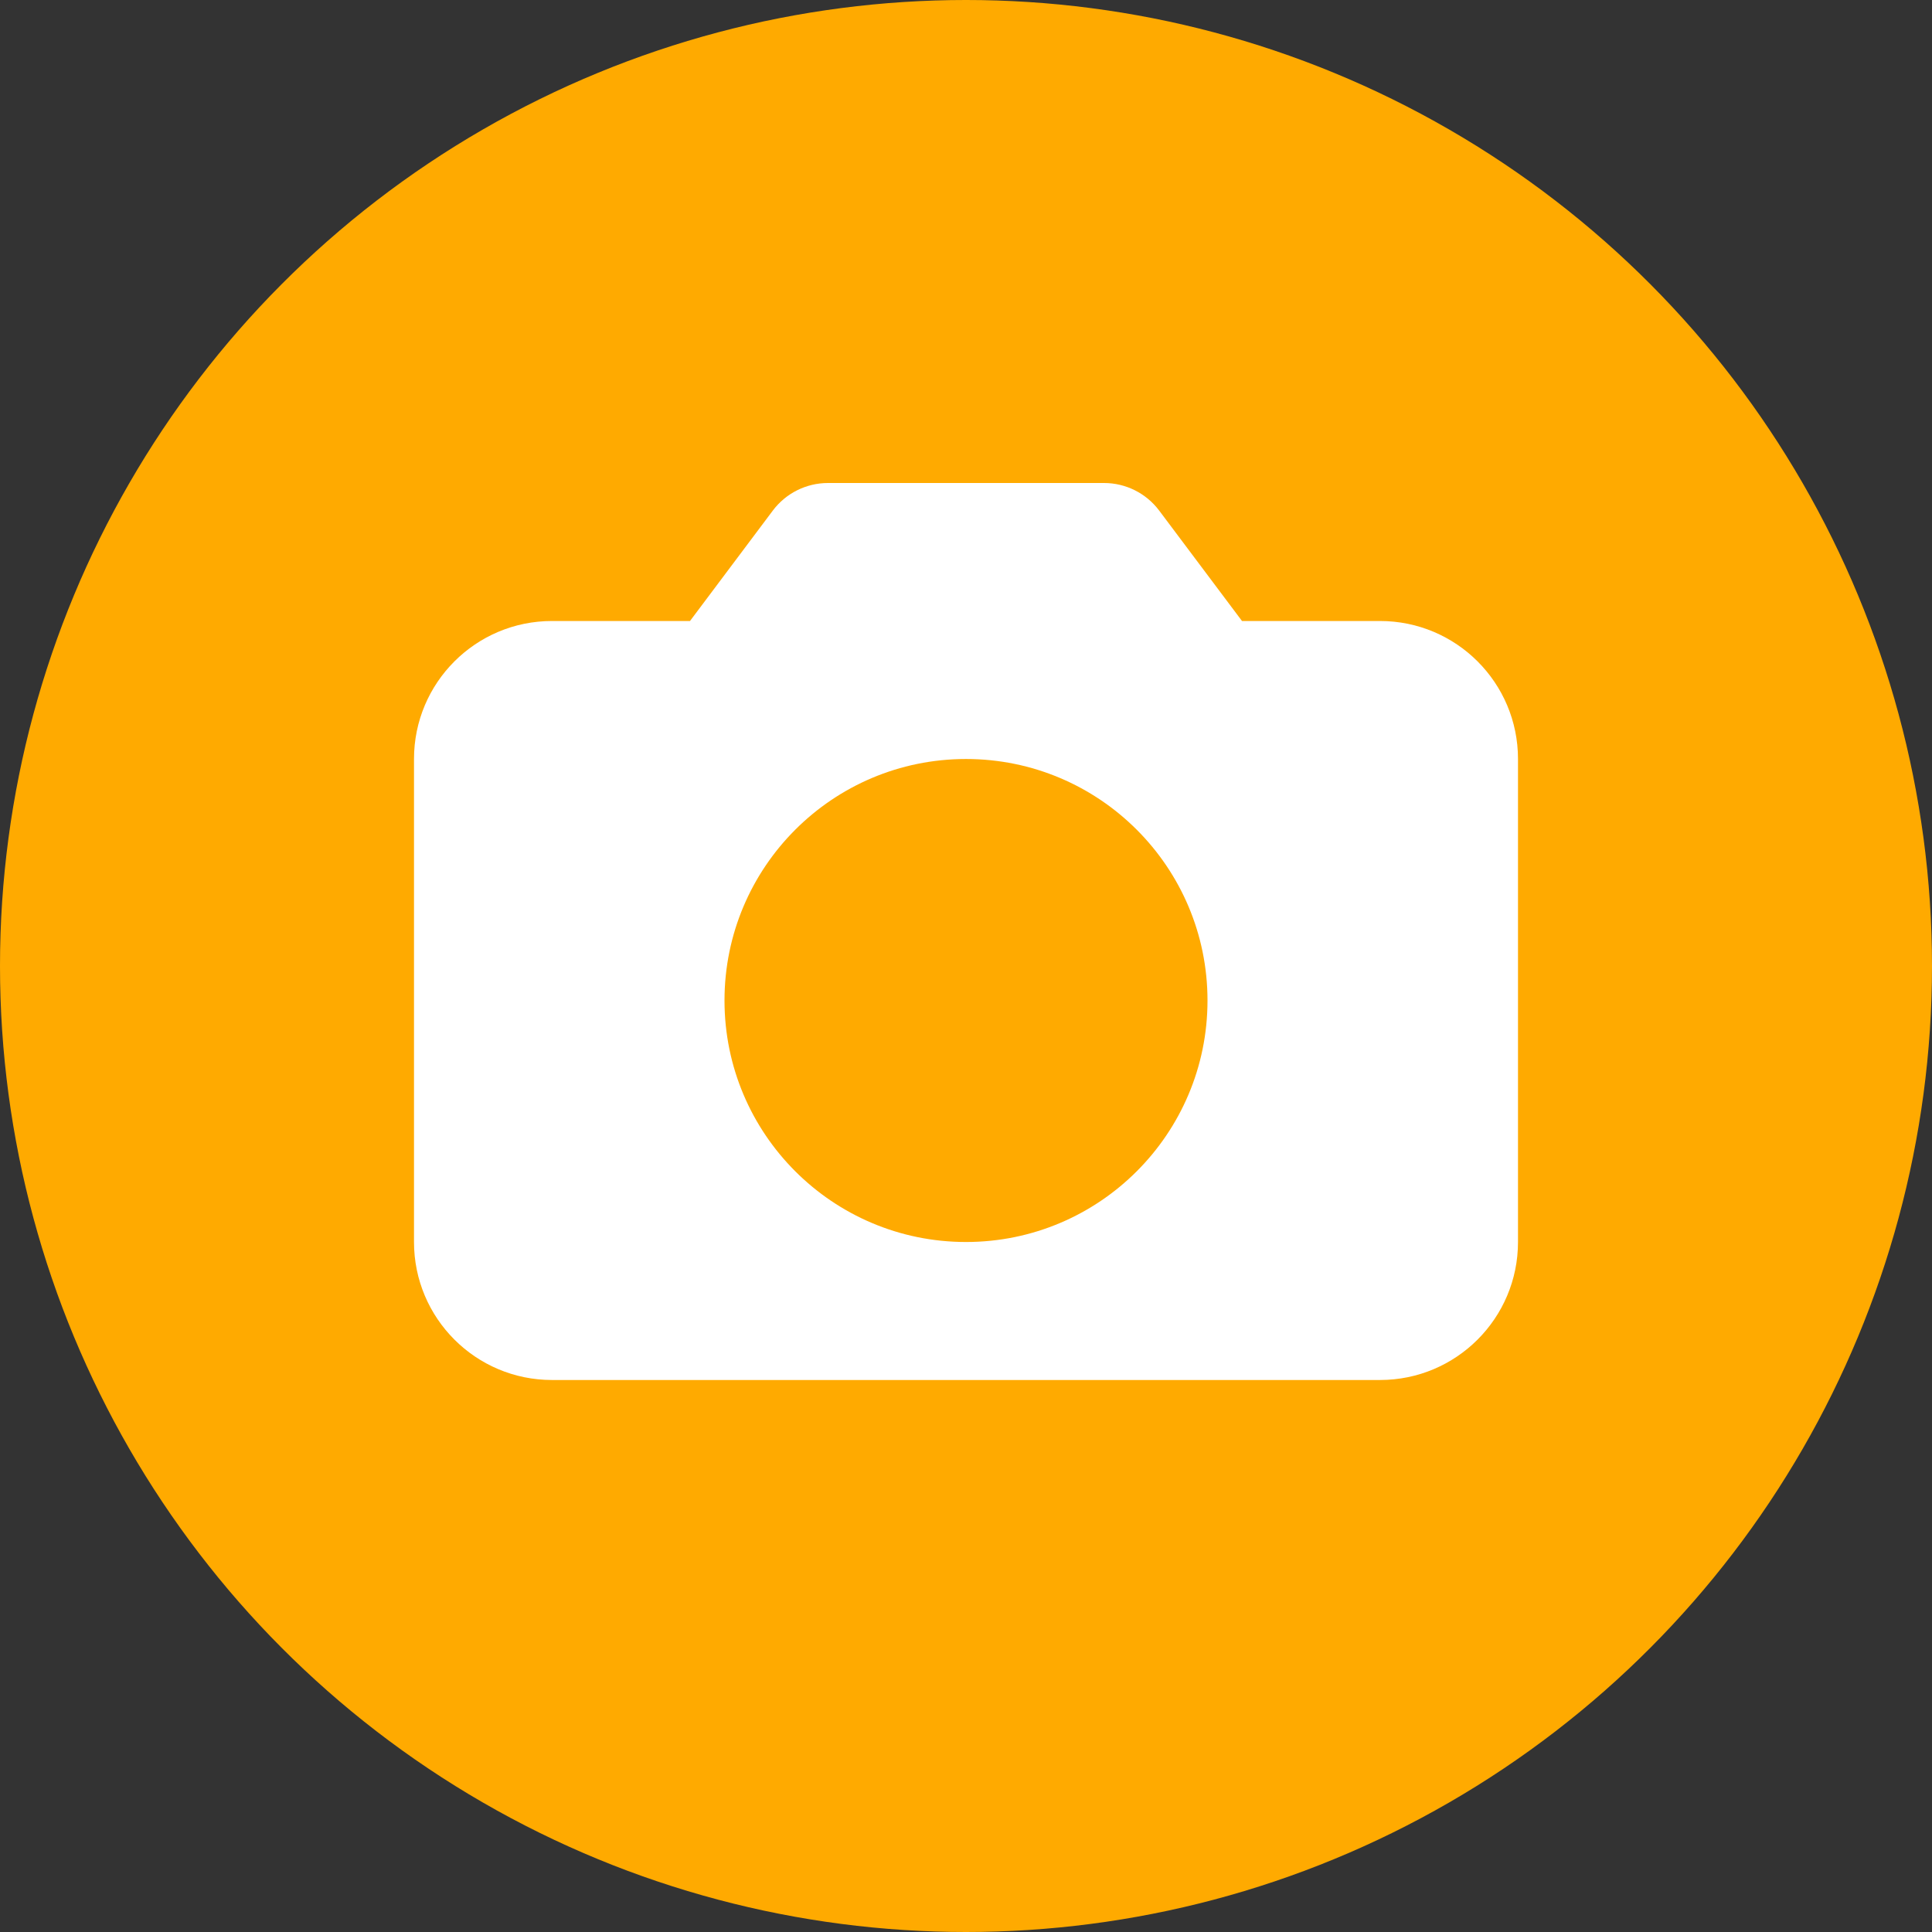
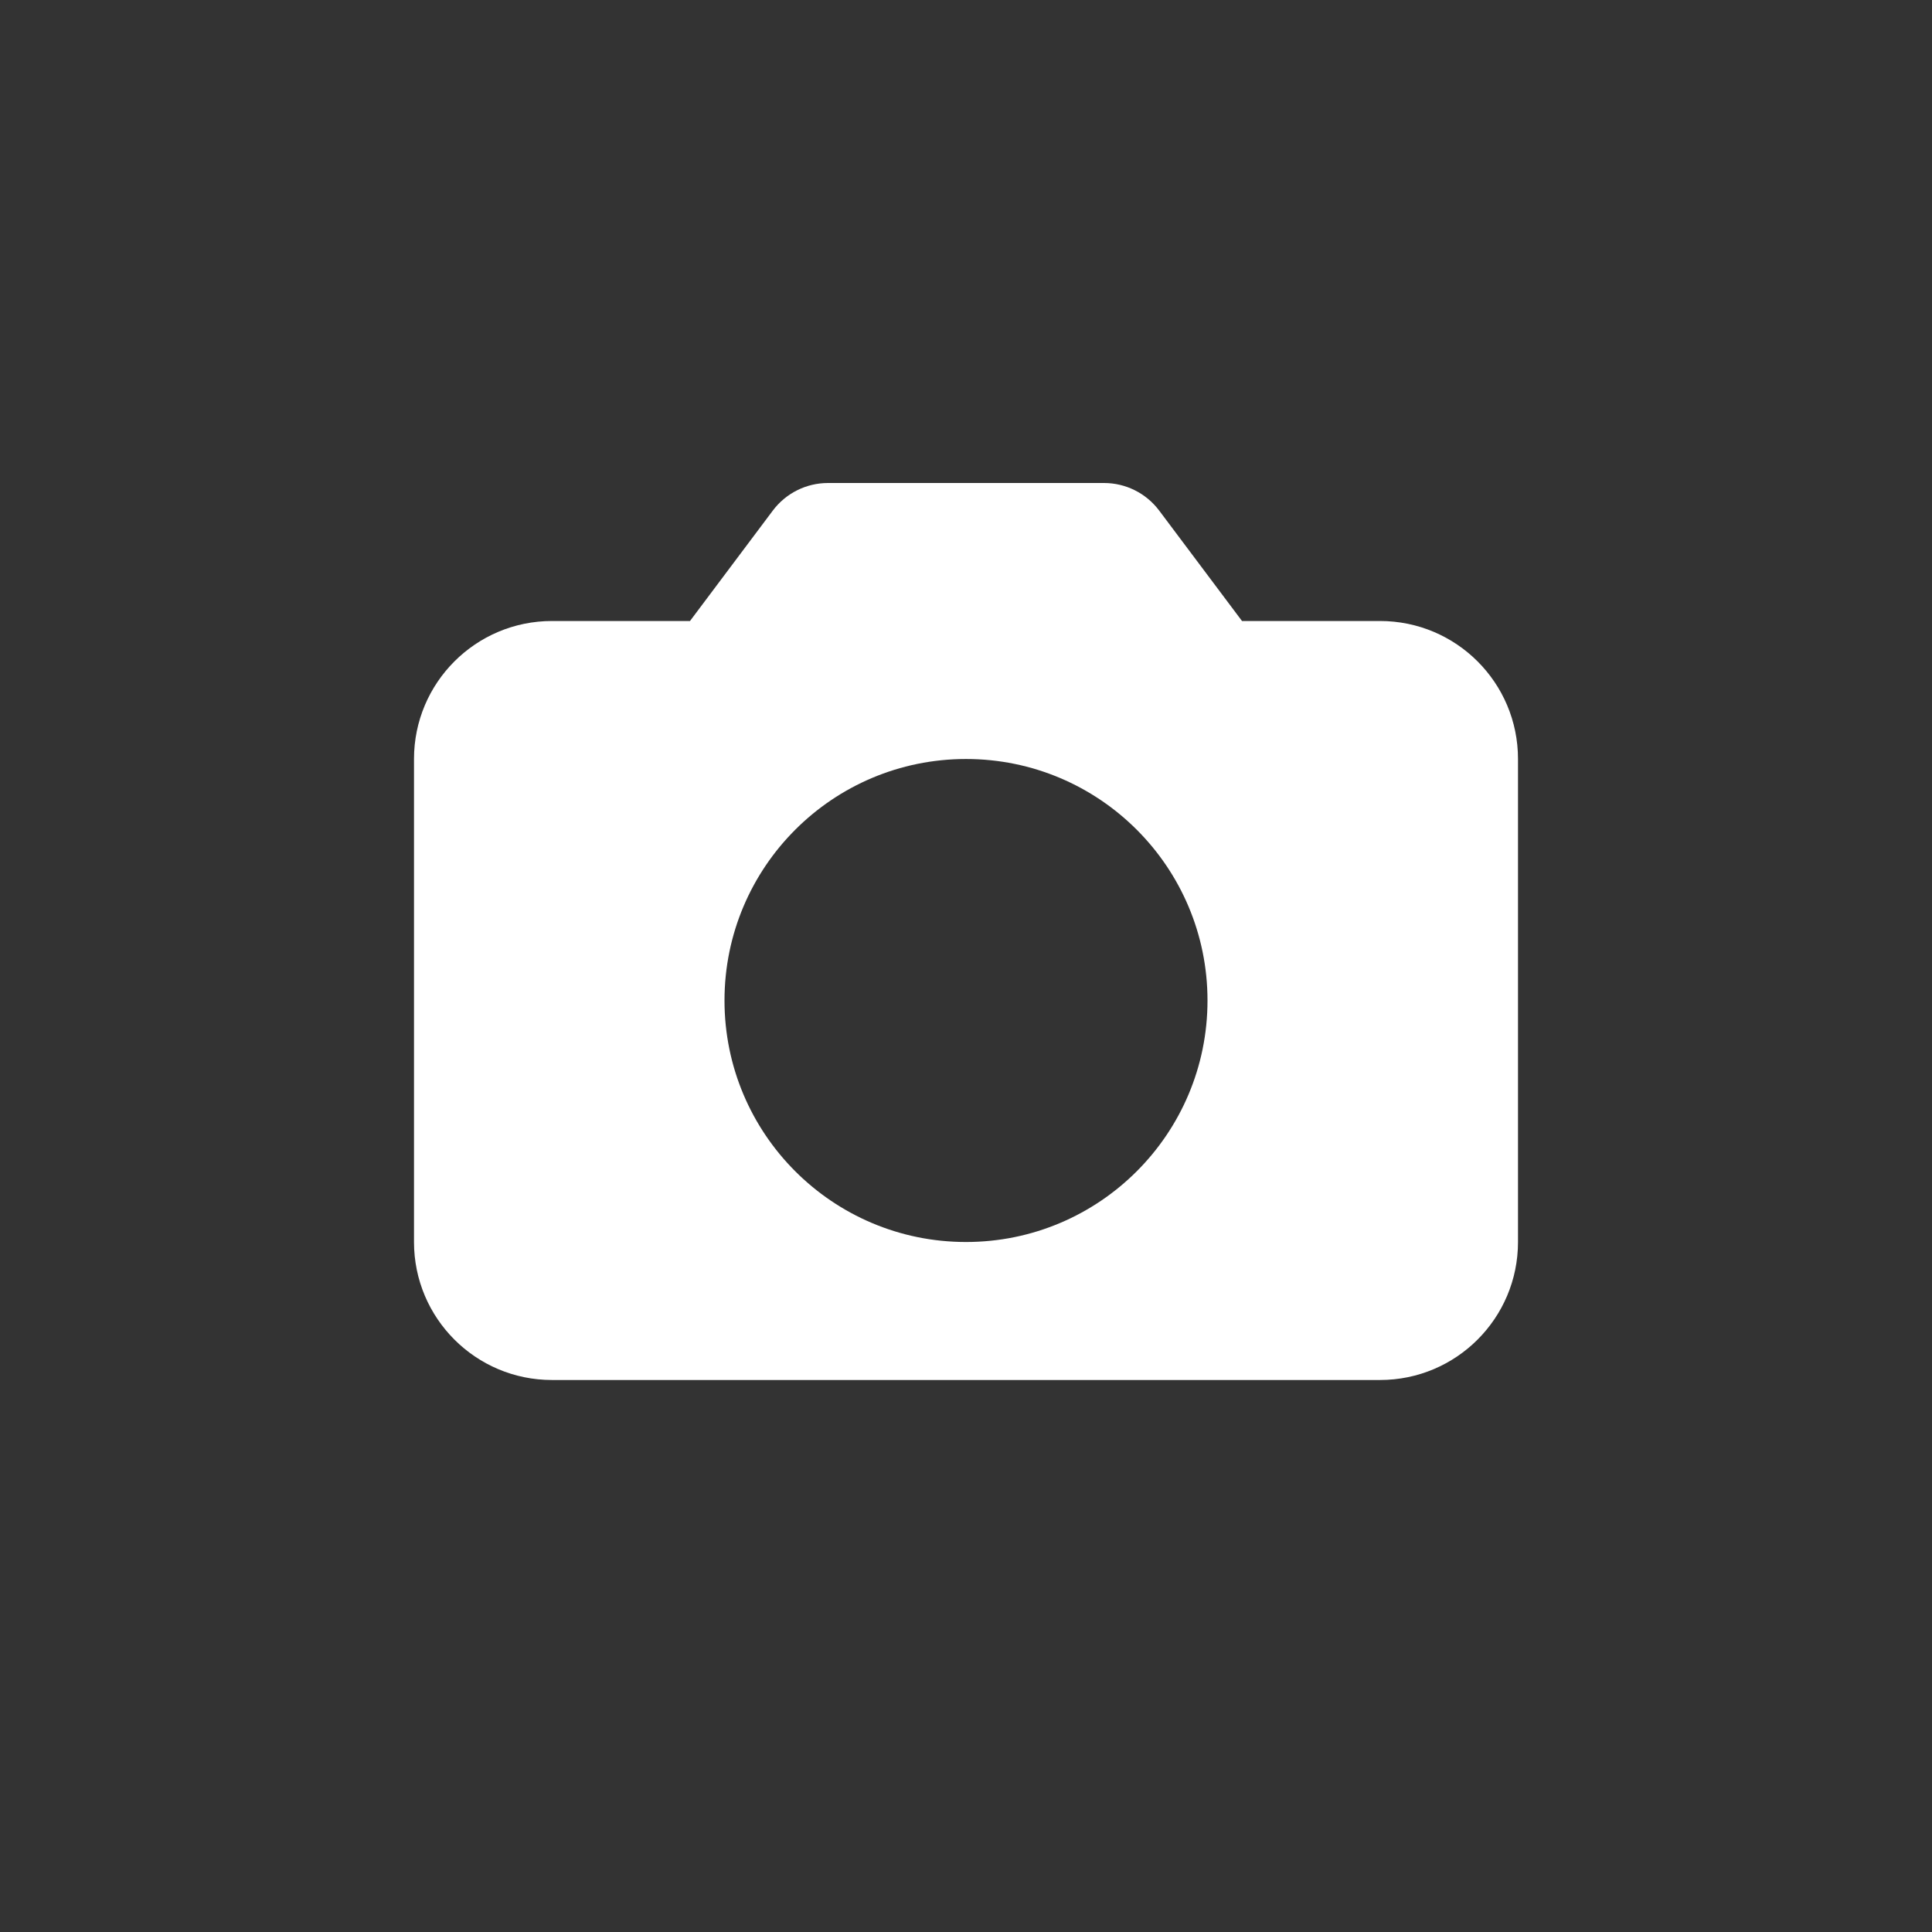
<svg xmlns="http://www.w3.org/2000/svg" width="28" height="28" viewBox="0 0 28 28" fill="none">
  <rect x="0" y="0" width="28" height="28" fill="#333333" stroke="none" />
-   <circle cx="14" cy="14" r="14" fill="#ffaa00" />
  <path fill-rule="evenodd" clip-rule="evenodd" d="M6 11V18C6 19.105 6.895 20 8 20H20C21.105 20 22 19.105 22 18V11C22 9.895 21.105 9 20 9H18L16.8 7.4C16.611 7.148 16.315 7 16 7H12C11.685 7 11.389 7.148 11.2 7.4L10 9H8C6.895 9 6 9.895 6 11ZM14 18C15.933 18 17.5 16.433 17.5 14.5C17.5 12.567 15.933 11 14 11C12.067 11 10.5 12.567 10.5 14.5C10.5 16.433 12.067 18 14 18Z" fill="white" />
</svg>